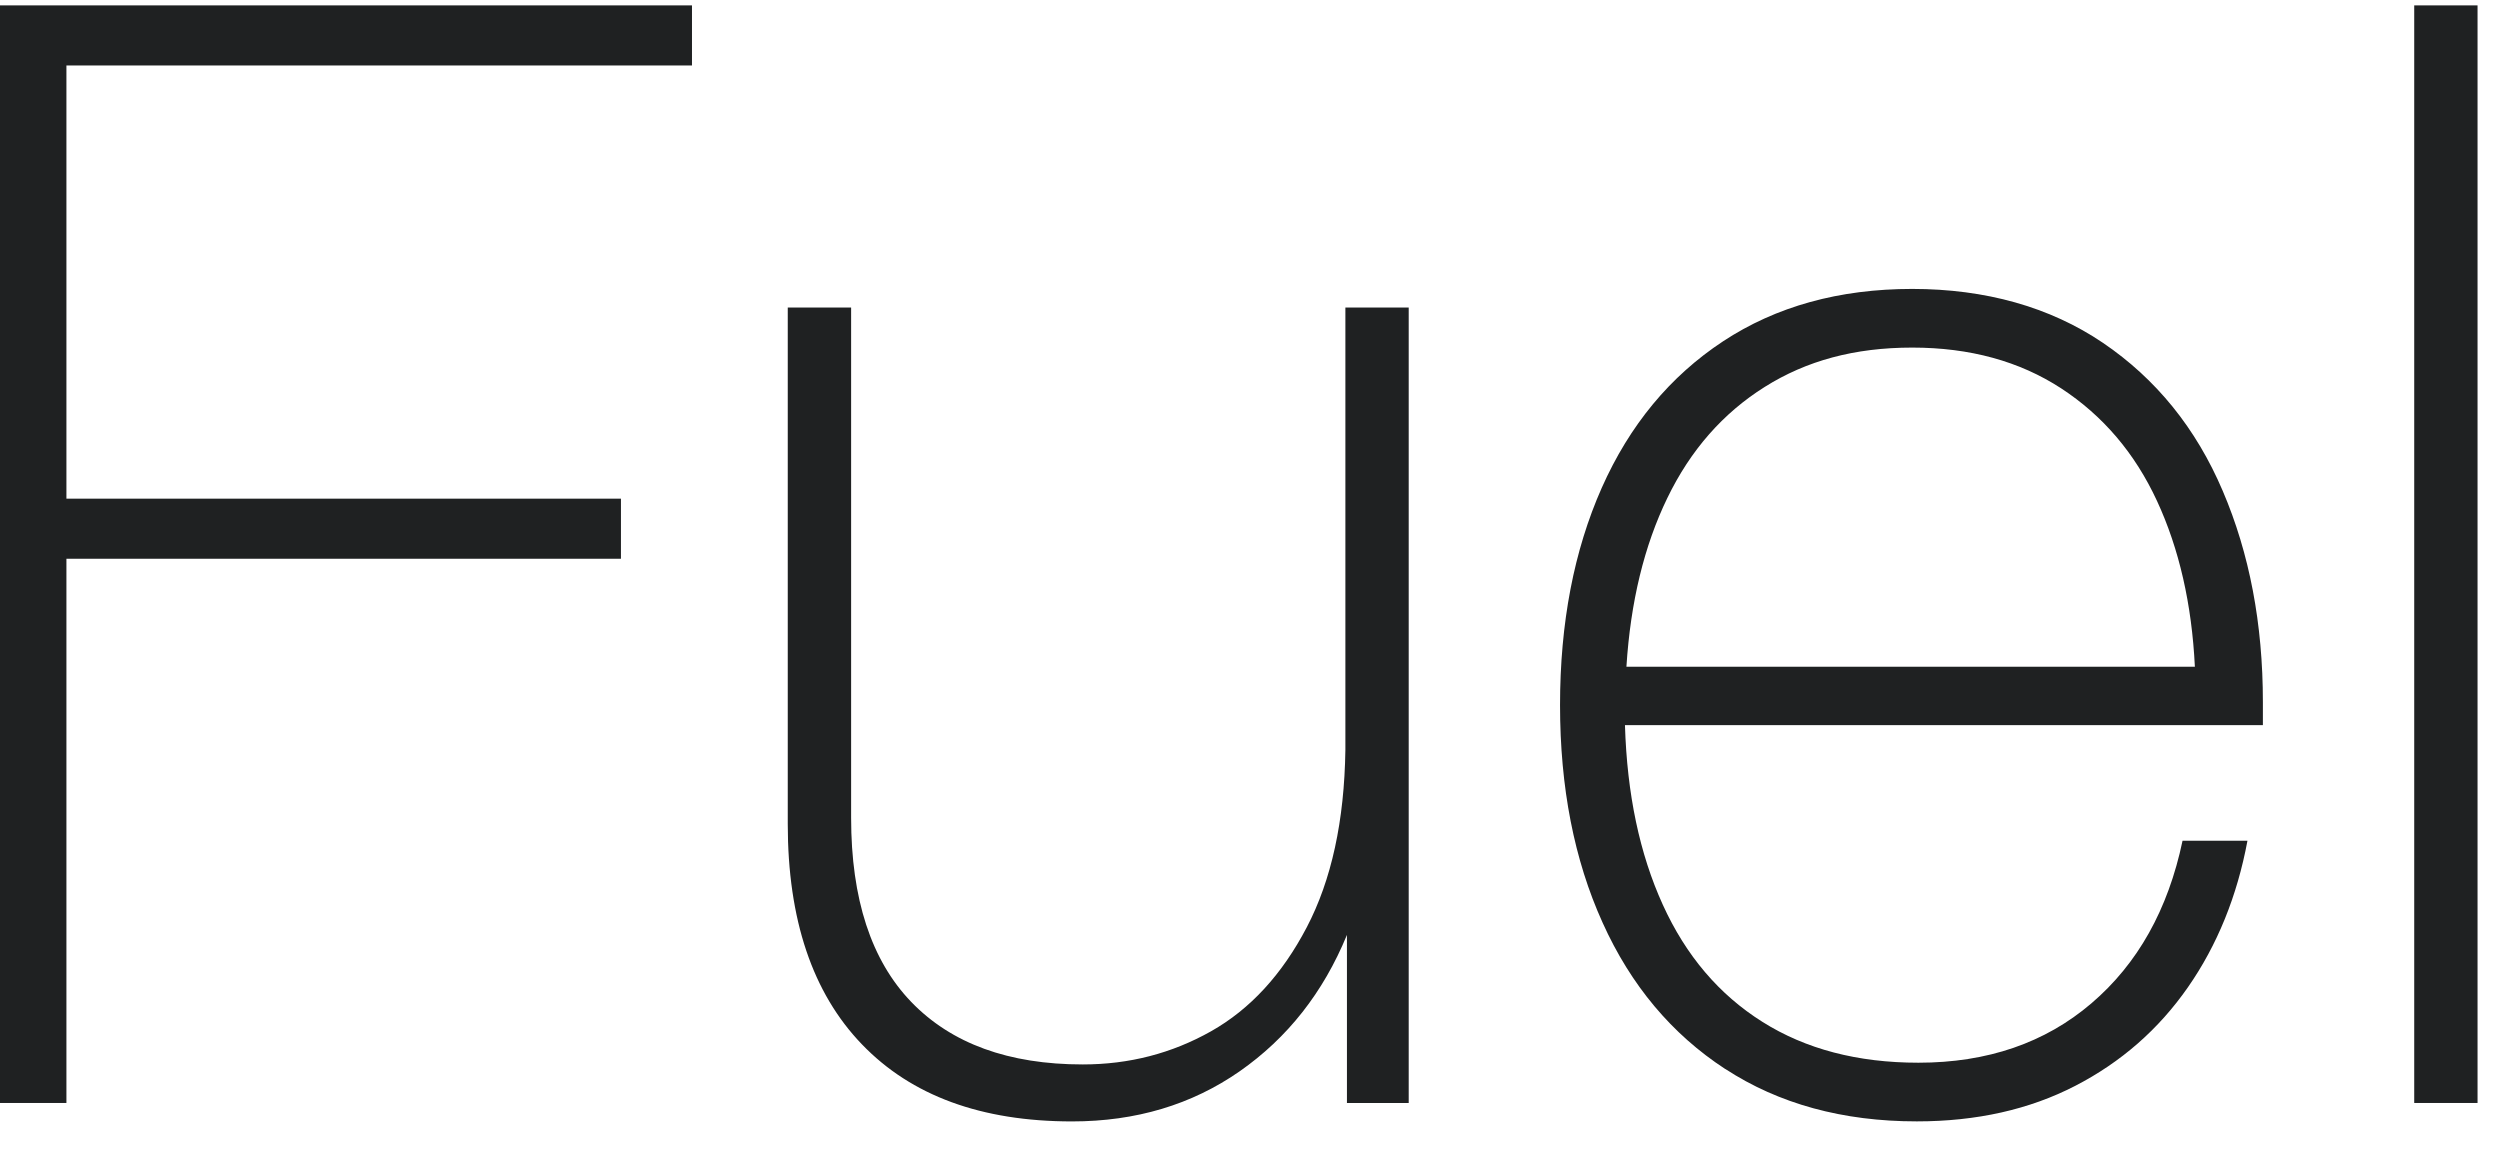
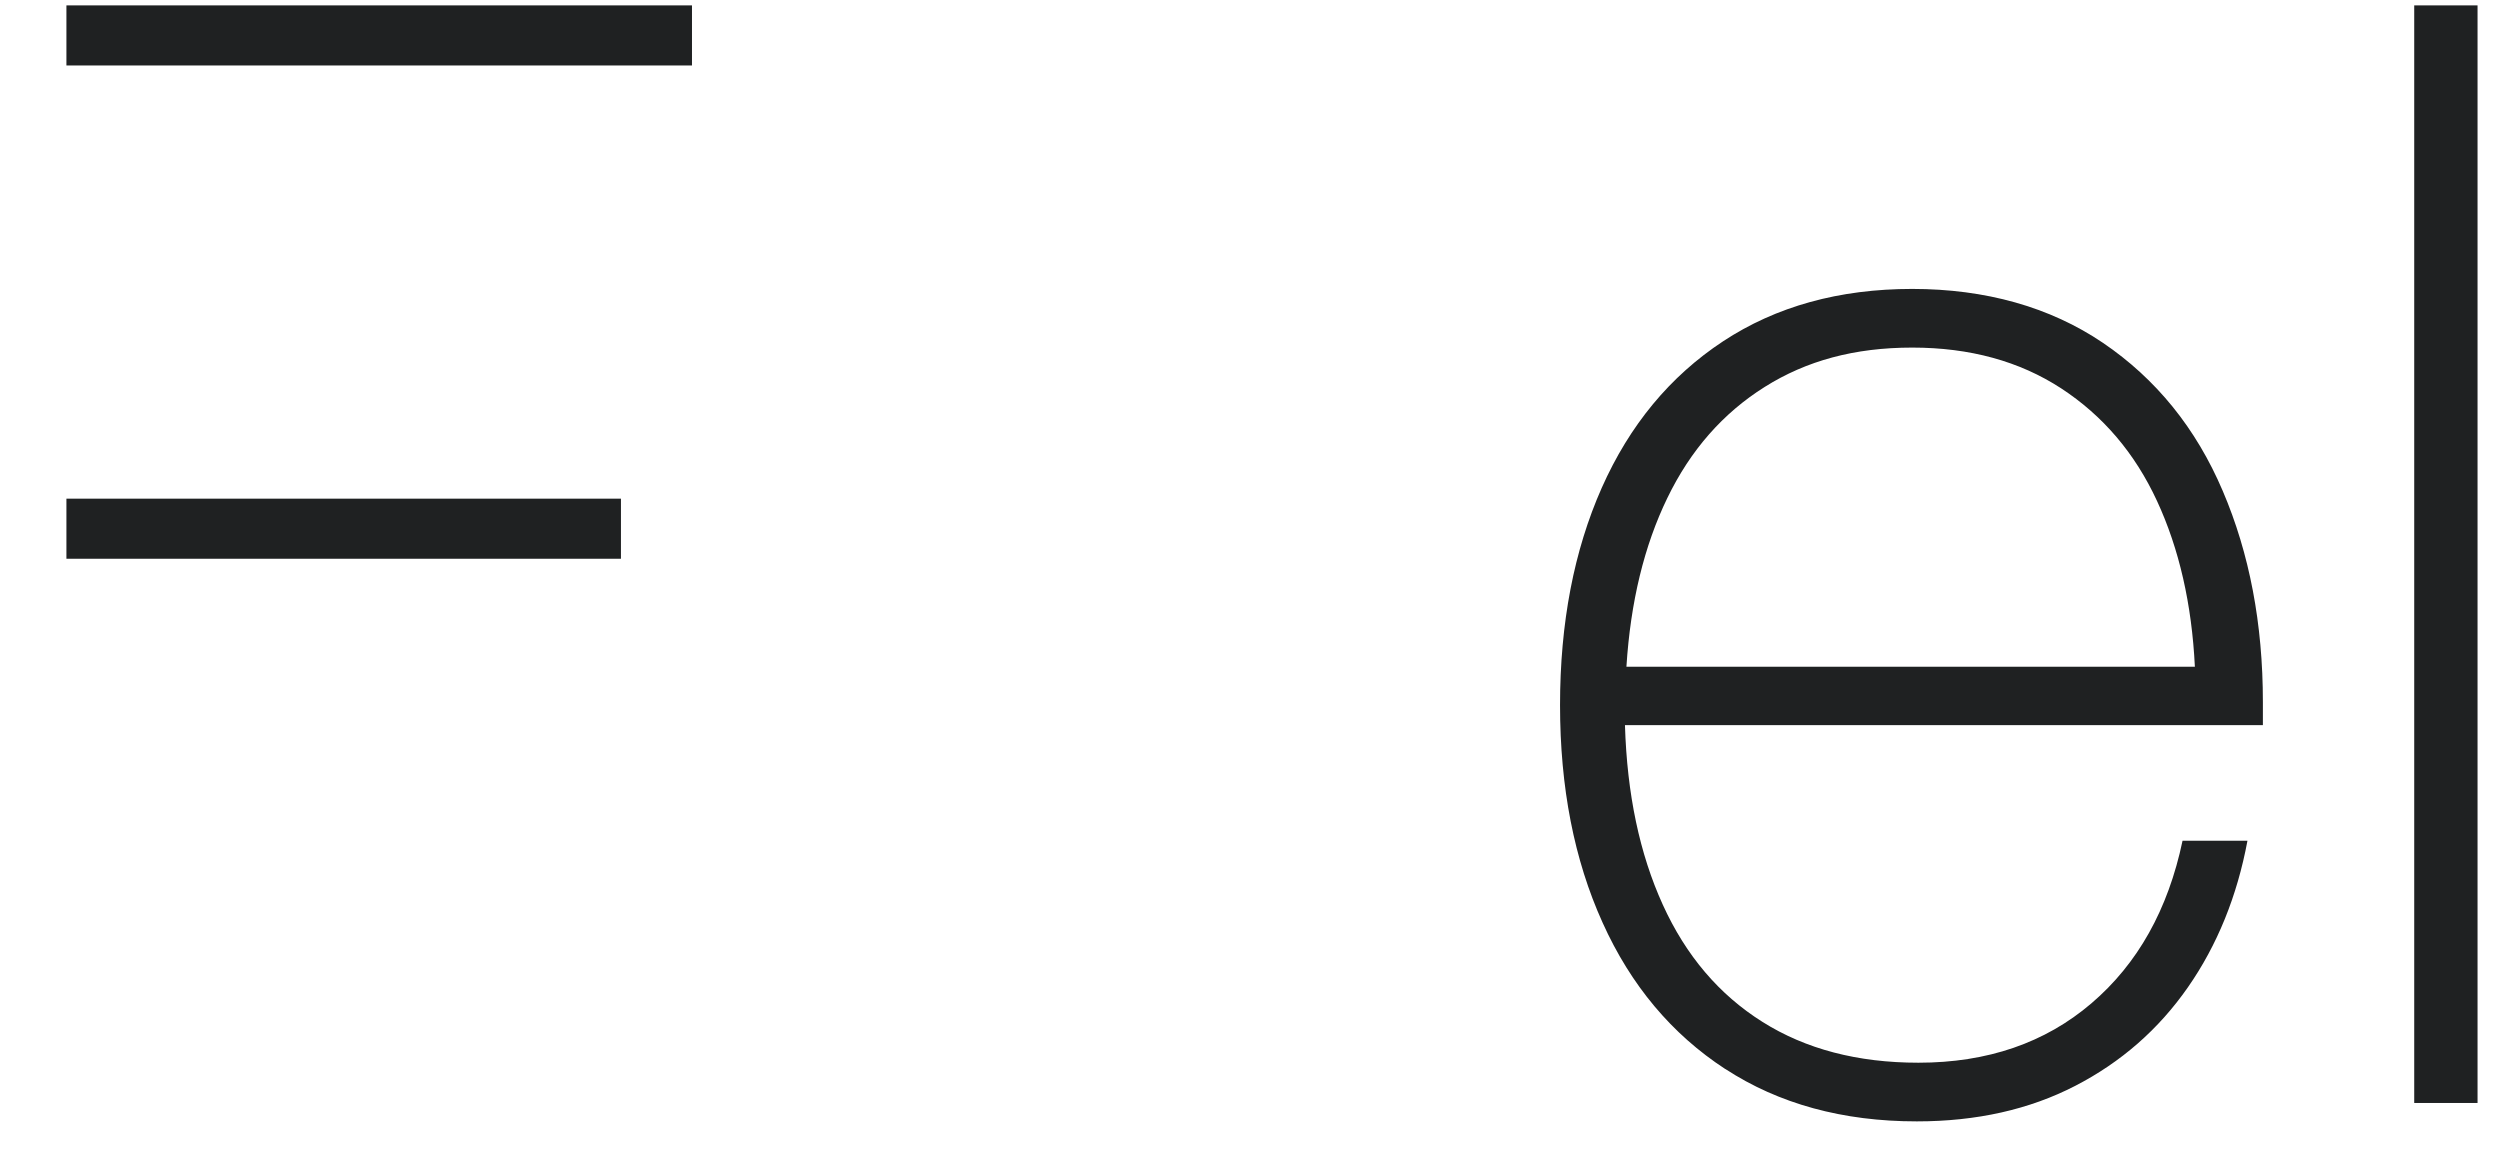
<svg xmlns="http://www.w3.org/2000/svg" width="58" height="27" viewBox="0 0 58 27" fill="none">
-   <path d="M16.054 0.125V1.519H1.541V11.569H14.406V12.963H1.541V25.589H0V0.125H16.054Z" fill="#1F2122" />
-   <path d="M31.213 7.134H32.682V25.589H31.249V21.69C30.7 23.026 29.869 24.081 28.759 24.855C27.648 25.629 26.351 26.017 24.871 26.017C22.768 26.017 21.144 25.422 19.997 24.229C18.85 23.038 18.276 21.333 18.276 19.115V7.134H19.746V18.972C19.746 20.856 20.212 22.281 21.142 23.246C22.074 24.212 23.401 24.695 25.121 24.695C26.196 24.695 27.186 24.439 28.096 23.926C29.003 23.414 29.744 22.609 30.317 21.513C30.891 20.416 31.189 19.044 31.213 17.399V7.136V7.134Z" fill="#1F2122" />
+   <path d="M16.054 0.125V1.519H1.541V11.569H14.406V12.963H1.541V25.589V0.125H16.054Z" fill="#1F2122" />
  <path d="M40.027 24.802C38.785 23.992 37.835 22.859 37.179 21.403C36.521 19.949 36.193 18.268 36.193 16.36C36.193 14.452 36.516 12.773 37.161 11.317C37.807 9.863 38.744 8.73 39.974 7.919C41.204 7.109 42.668 6.703 44.364 6.703C46.061 6.703 47.559 7.121 48.79 7.955C50.02 8.79 50.947 9.933 51.567 11.388C52.189 12.842 52.499 14.476 52.499 16.287V16.823H37.699C37.747 18.422 38.039 19.809 38.577 20.99C39.114 22.171 39.884 23.076 40.888 23.707C41.892 24.34 43.098 24.655 44.507 24.655C46.107 24.655 47.446 24.196 48.52 23.278C49.595 22.36 50.3 21.102 50.635 19.505H52.141C51.901 20.792 51.441 21.925 50.761 22.903C50.08 23.881 49.208 24.644 48.145 25.192C47.082 25.741 45.856 26.016 44.471 26.016C42.751 26.016 41.269 25.61 40.027 24.8V24.802ZM50.921 15.468C50.85 14.013 50.556 12.731 50.043 11.623C49.53 10.514 48.789 9.644 47.821 9.011C46.853 8.38 45.701 8.064 44.363 8.064C43.025 8.064 41.908 8.368 40.941 8.977C39.973 9.585 39.22 10.443 38.683 11.552C38.145 12.661 37.828 13.965 37.733 15.468H50.921Z" fill="#1F2122" />
  <path d="M57.479 25.589H56.01V0.125H57.479V25.589Z" fill="#1F2122" />
</svg>